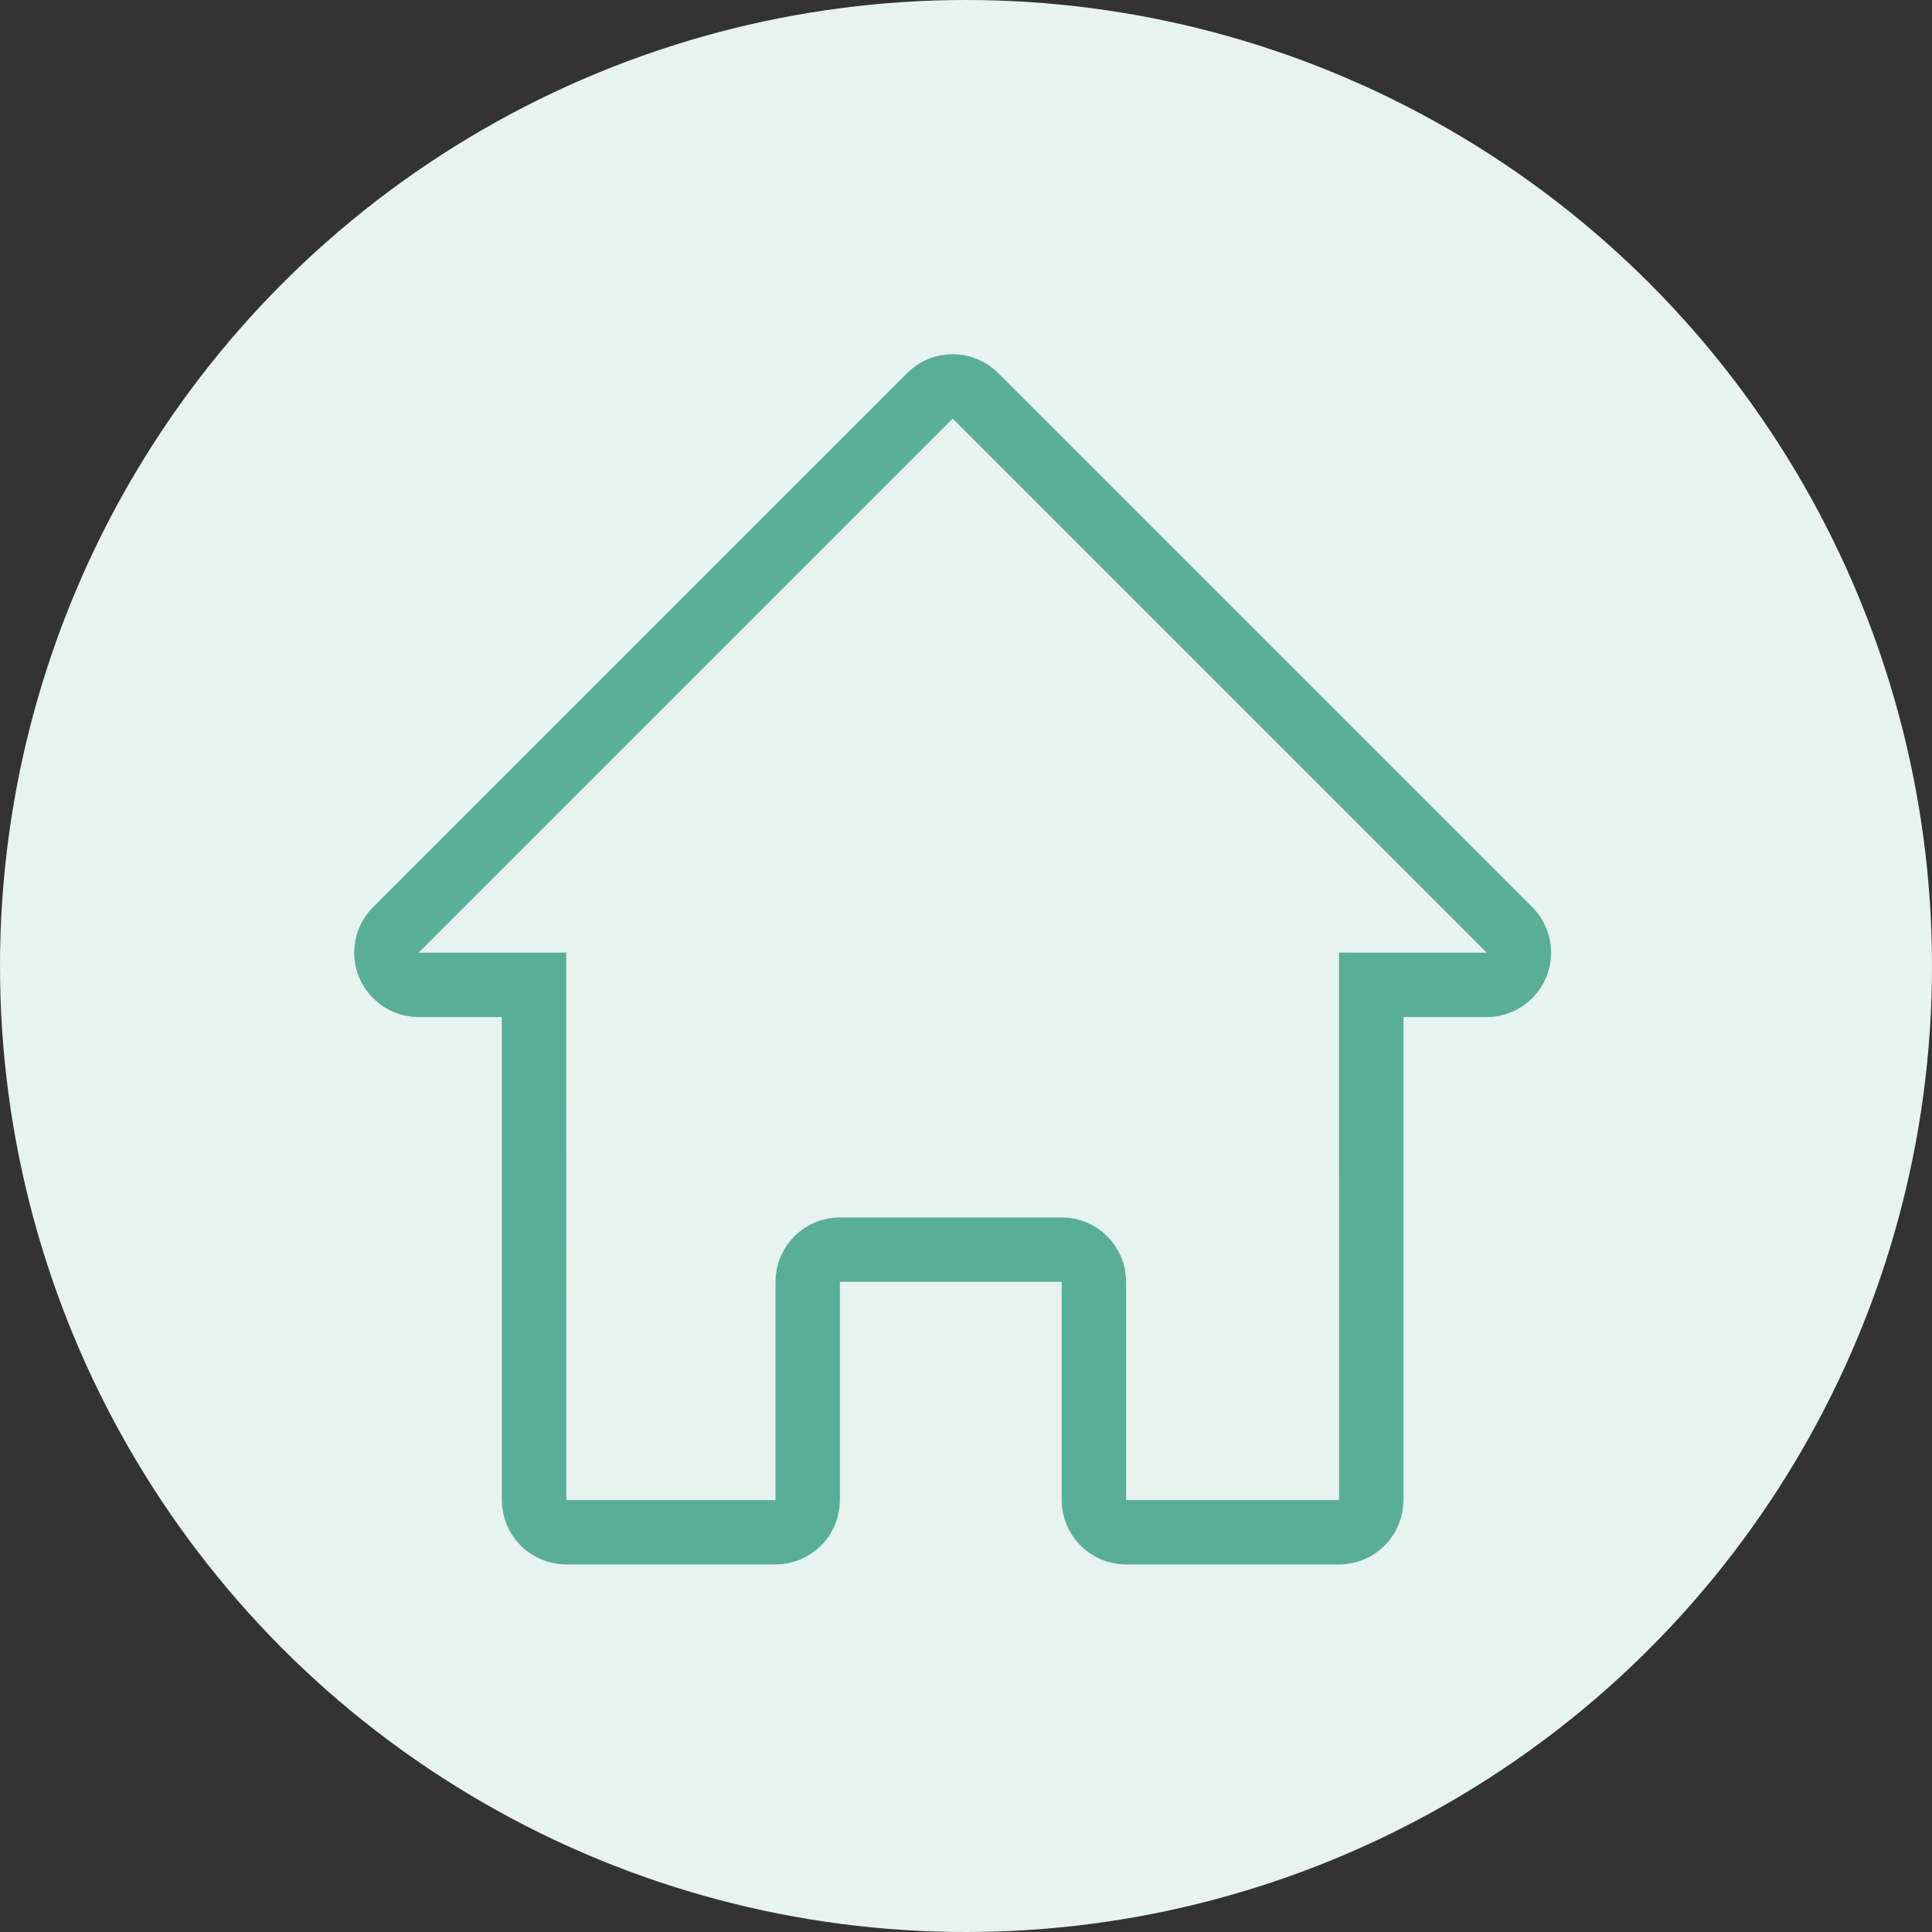
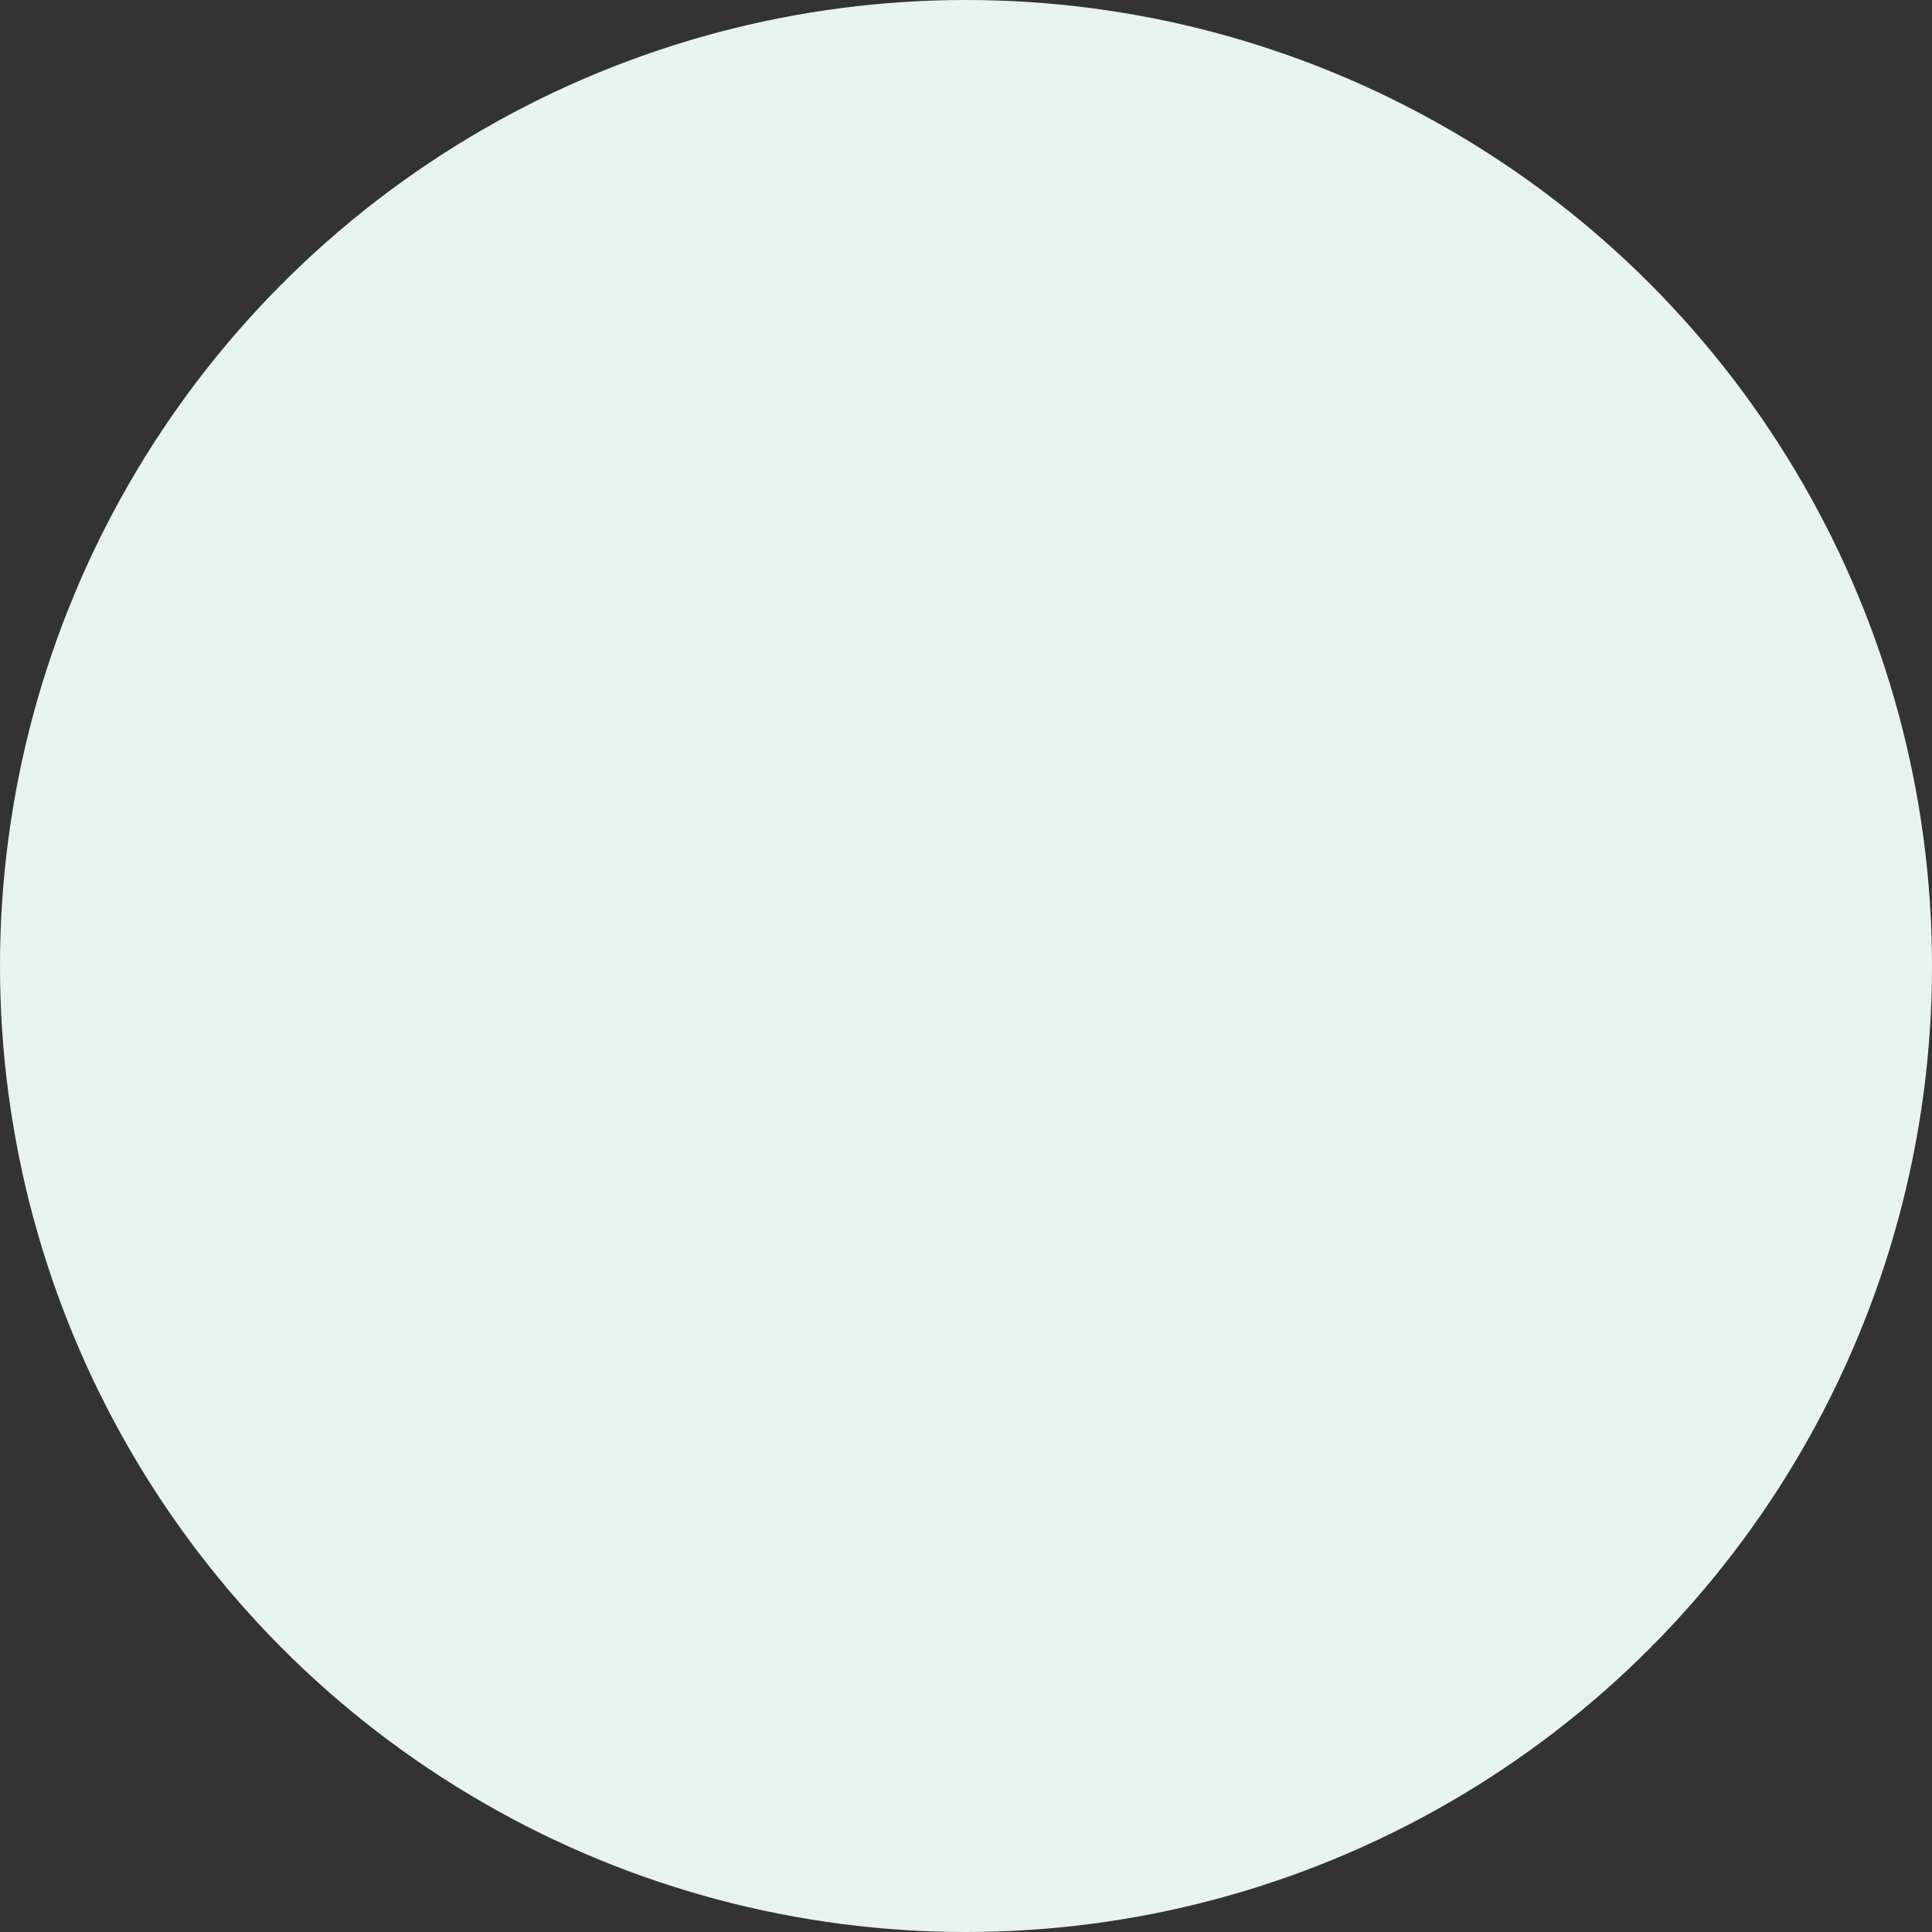
<svg xmlns="http://www.w3.org/2000/svg" width="60px" height="60px" viewBox="0 0 60 60" version="1.1">
  <rect x="0" y="0" width="60" height="60" fill="#333333" stroke="none" />
  <title>icon/Logement</title>
  <desc>Created with Sketch.</desc>
  <g id="icon/Logement" stroke="none" stroke-width="1" fill="none" fill-rule="evenodd">
    <g id="Group-2" fill="#E7F3EF">
      <circle id="Oval" cx="30" cy="30" r="30" />
    </g>
-     <path d="M30.293,12.293 L46.879,28.879 C47.269,29.269 47.269,29.902 46.879,30.293 C46.691,30.48 46.437,30.586 46.172,30.586 L42.585,30.585 L42.586,46.586 C42.586,47.138 42.138,47.586 41.586,47.586 L34.972,47.586 C34.42,47.586 33.972,47.138 33.972,46.586 L33.972,39.808 C33.972,39.256 33.524,38.808 32.972,38.808 L26.084,38.808 C25.531,38.808 25.084,39.256 25.084,39.808 L25.084,46.586 C25.084,47.138 24.636,47.586 24.084,47.586 L17.586,47.586 C17.034,47.586 16.586,47.138 16.586,46.586 L16.585,30.585 L13,30.586 C12.448,30.586 12,30.138 12,29.586 C12,29.321 12.105,29.066 12.293,28.879 L28.879,12.293 C29.269,11.902 29.902,11.902 30.293,12.293 Z" id="Combined-Shape" stroke="#59AF96" stroke-width="2" />
  </g>
</svg>